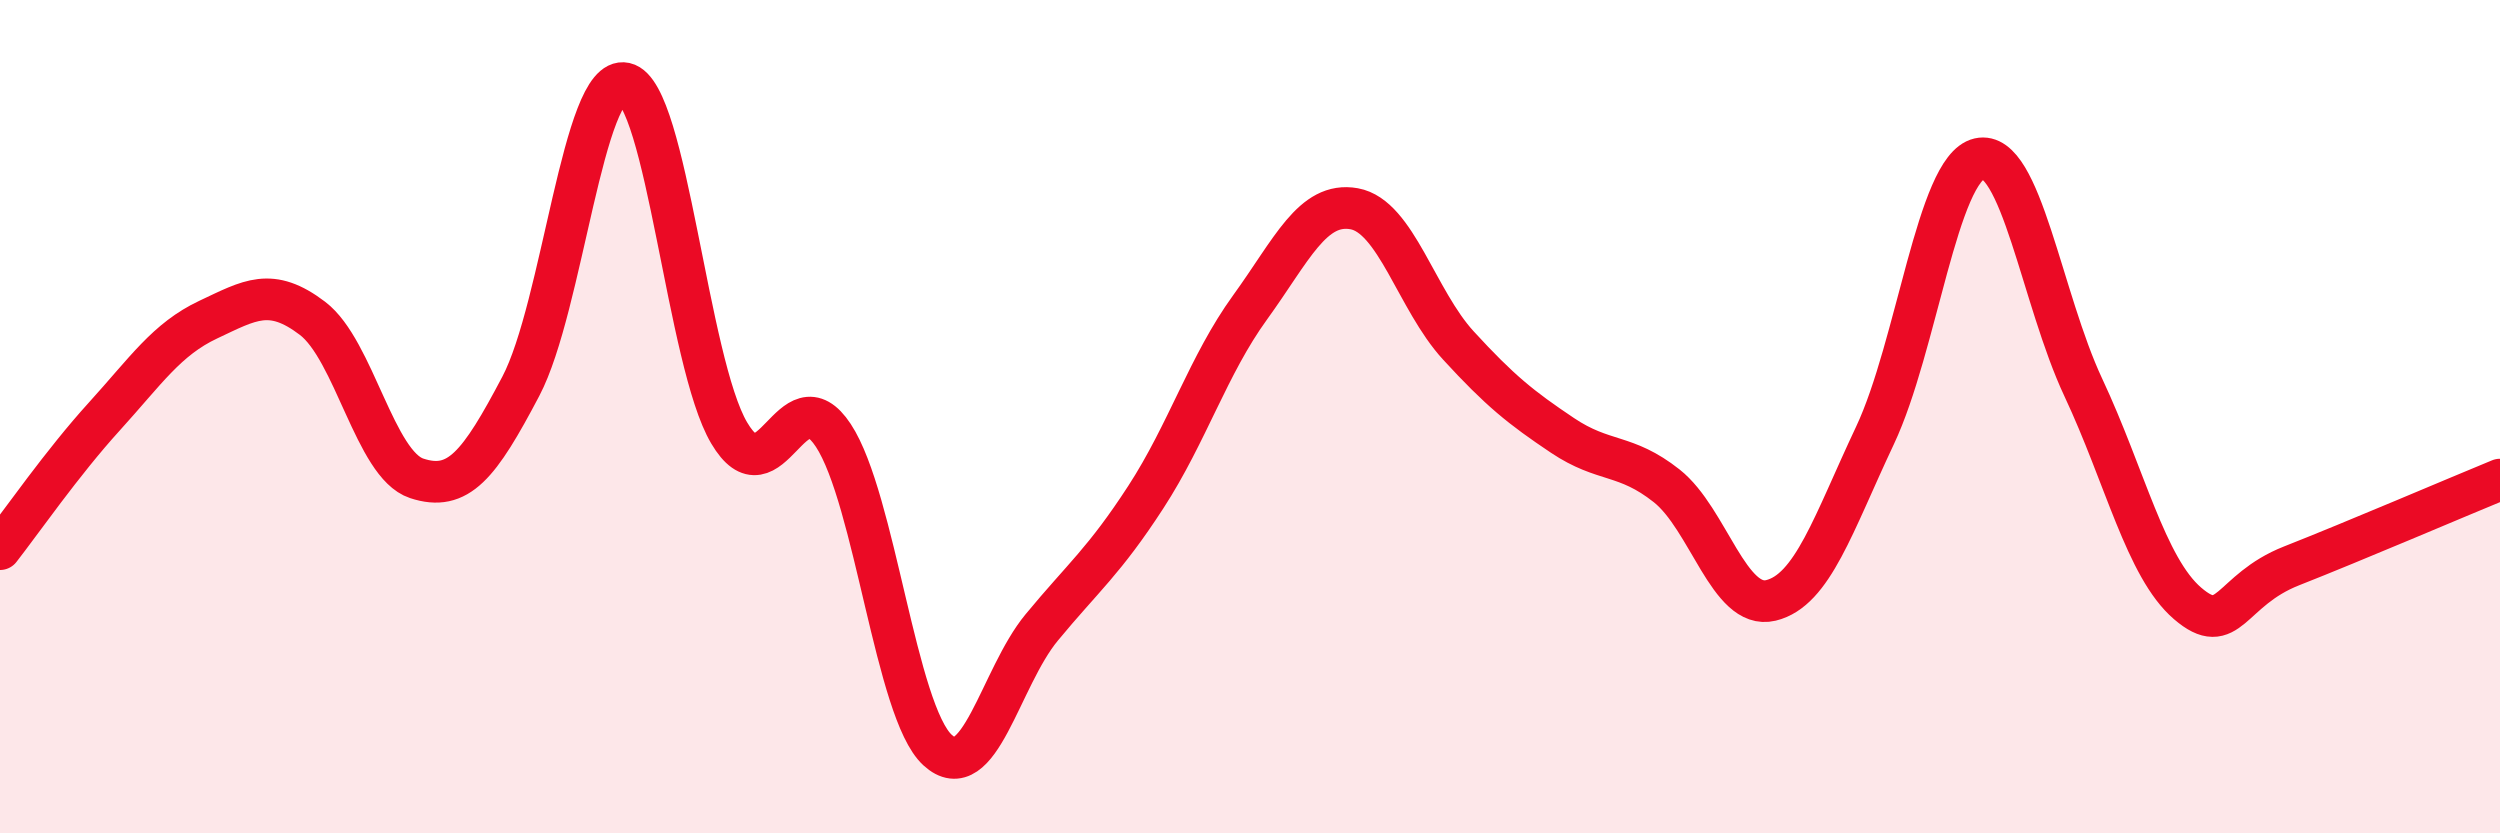
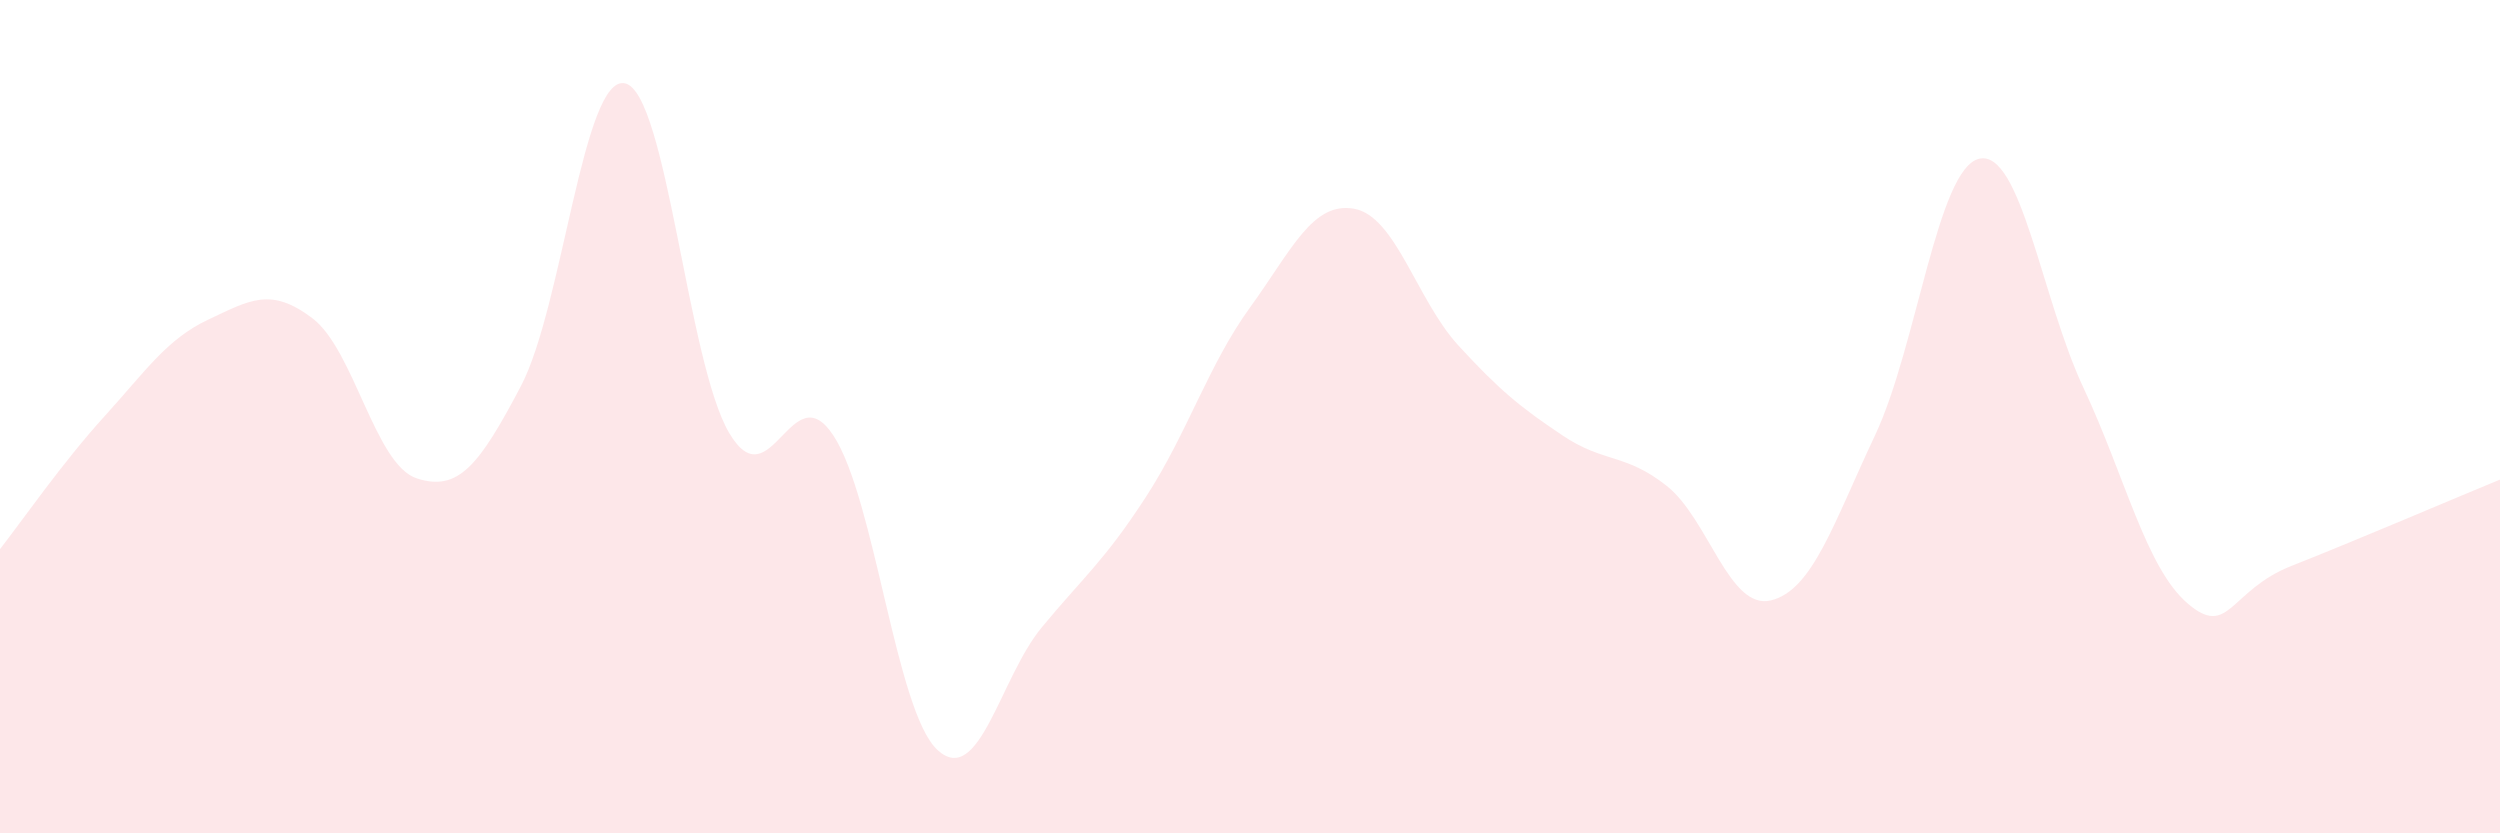
<svg xmlns="http://www.w3.org/2000/svg" width="60" height="20" viewBox="0 0 60 20">
  <path d="M 0,13.18 C 0.5,12.54 1.5,11.1 2.5,10 C 3.5,8.9 4,8.14 5,7.67 C 6,7.2 6.5,6.88 7.5,7.64 C 8.5,8.4 9,11.15 10,11.48 C 11,11.81 11.5,11.17 12.5,9.27 C 13.5,7.37 14,1.78 15,2 C 16,2.22 16.5,8.7 17.5,10.39 C 18.5,12.08 19,8.93 20,10.45 C 21,11.97 21.5,17.08 22.5,18 C 23.5,18.92 24,16.27 25,15.06 C 26,13.85 26.5,13.47 27.5,11.93 C 28.5,10.39 29,8.76 30,7.38 C 31,6 31.5,4.83 32.5,5.01 C 33.5,5.19 34,7.2 35,8.29 C 36,9.38 36.5,9.78 37.5,10.45 C 38.5,11.12 39,10.87 40,11.66 C 41,12.45 41.5,14.65 42.5,14.41 C 43.5,14.17 44,12.57 45,10.45 C 46,8.33 46.5,4.04 47.5,3.81 C 48.5,3.58 49,7.17 50,9.3 C 51,11.43 51.5,13.62 52.5,14.48 C 53.5,15.34 53.5,14.17 55,13.58 C 56.5,12.99 59,11.92 60,11.51L60 20L0 20Z" fill="#EB0A25" opacity="0.1" stroke-linecap="round" stroke-linejoin="round" />
-   <path d="M 0,13.18 C 0.5,12.54 1.5,11.1 2.5,10 C 3.5,8.9 4,8.14 5,7.67 C 6,7.2 6.5,6.88 7.5,7.64 C 8.5,8.4 9,11.15 10,11.48 C 11,11.81 11.5,11.17 12.5,9.27 C 13.5,7.37 14,1.78 15,2 C 16,2.22 16.5,8.7 17.5,10.39 C 18.5,12.08 19,8.93 20,10.45 C 21,11.97 21.5,17.08 22.5,18 C 23.5,18.92 24,16.27 25,15.06 C 26,13.85 26.5,13.47 27.5,11.93 C 28.5,10.39 29,8.76 30,7.38 C 31,6 31.5,4.83 32.5,5.01 C 33.5,5.19 34,7.2 35,8.29 C 36,9.38 36.5,9.78 37.5,10.45 C 38.5,11.12 39,10.87 40,11.66 C 41,12.45 41.5,14.65 42.5,14.41 C 43.5,14.17 44,12.57 45,10.45 C 46,8.33 46.5,4.04 47.5,3.81 C 48.5,3.58 49,7.17 50,9.3 C 51,11.43 51.5,13.62 52.5,14.48 C 53.5,15.34 53.5,14.17 55,13.58 C 56.5,12.99 59,11.92 60,11.51" stroke="#EB0A25" stroke-width="1" fill="none" stroke-linecap="round" stroke-linejoin="round" />
</svg>